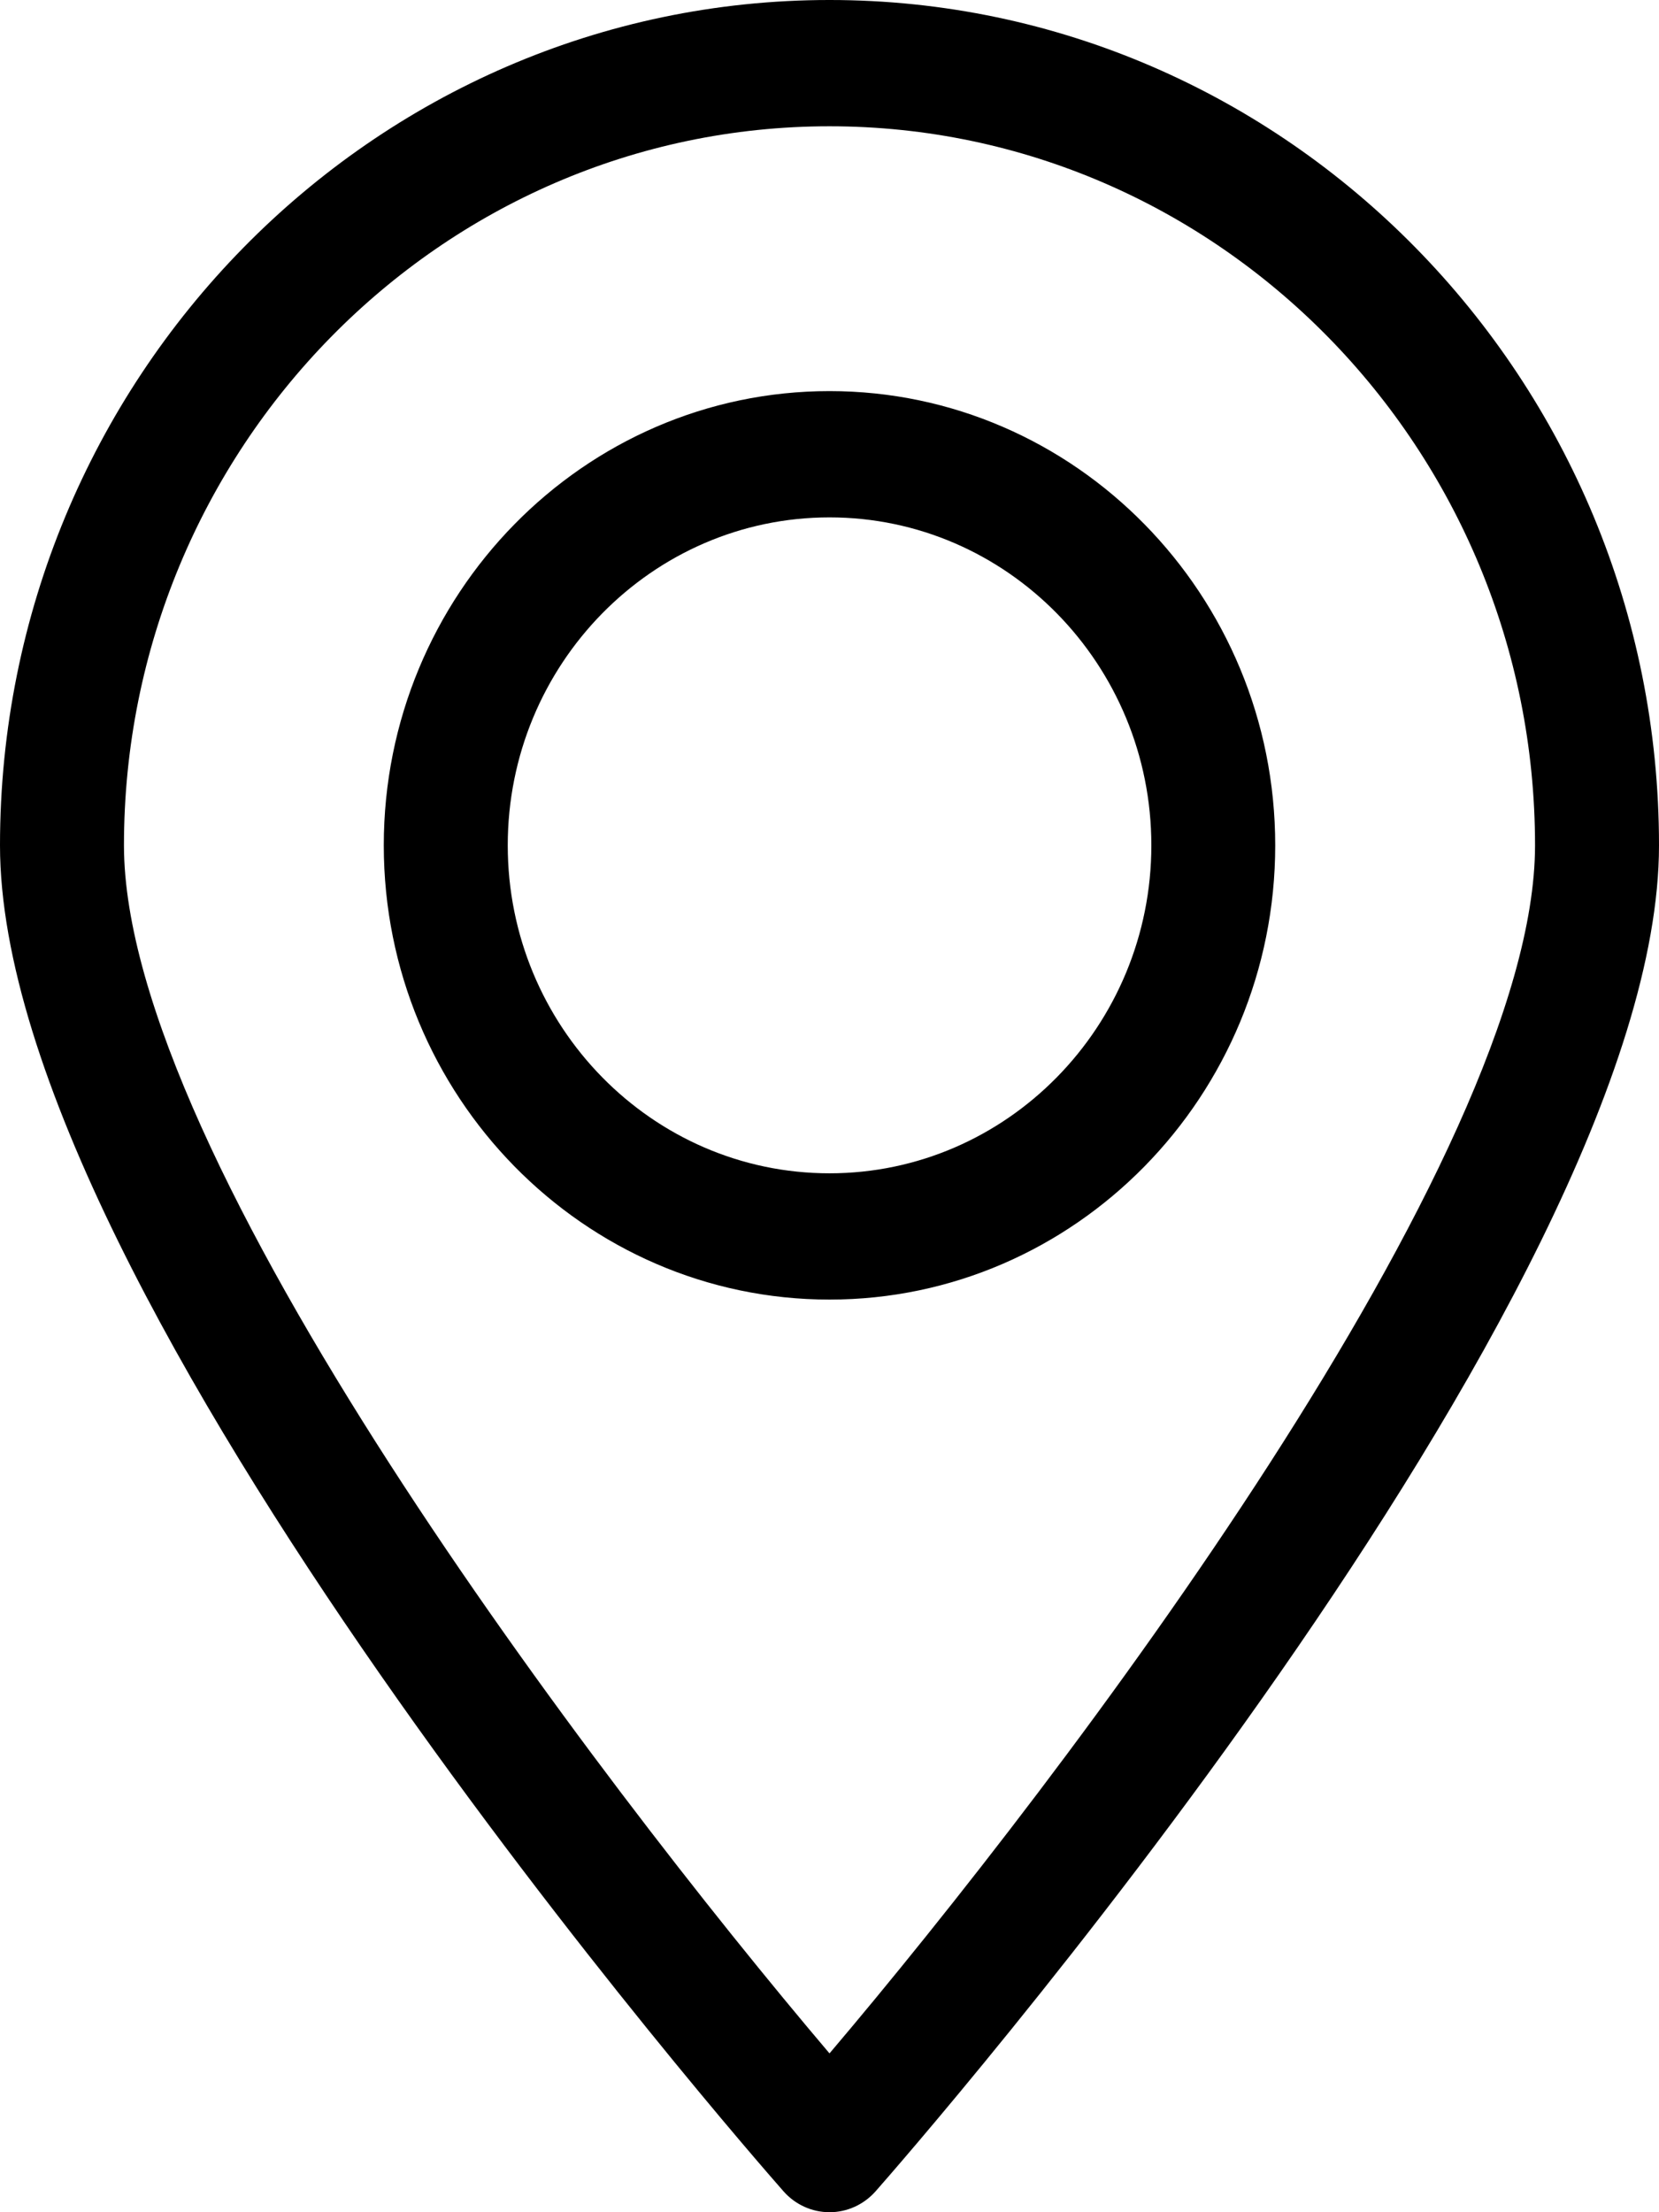
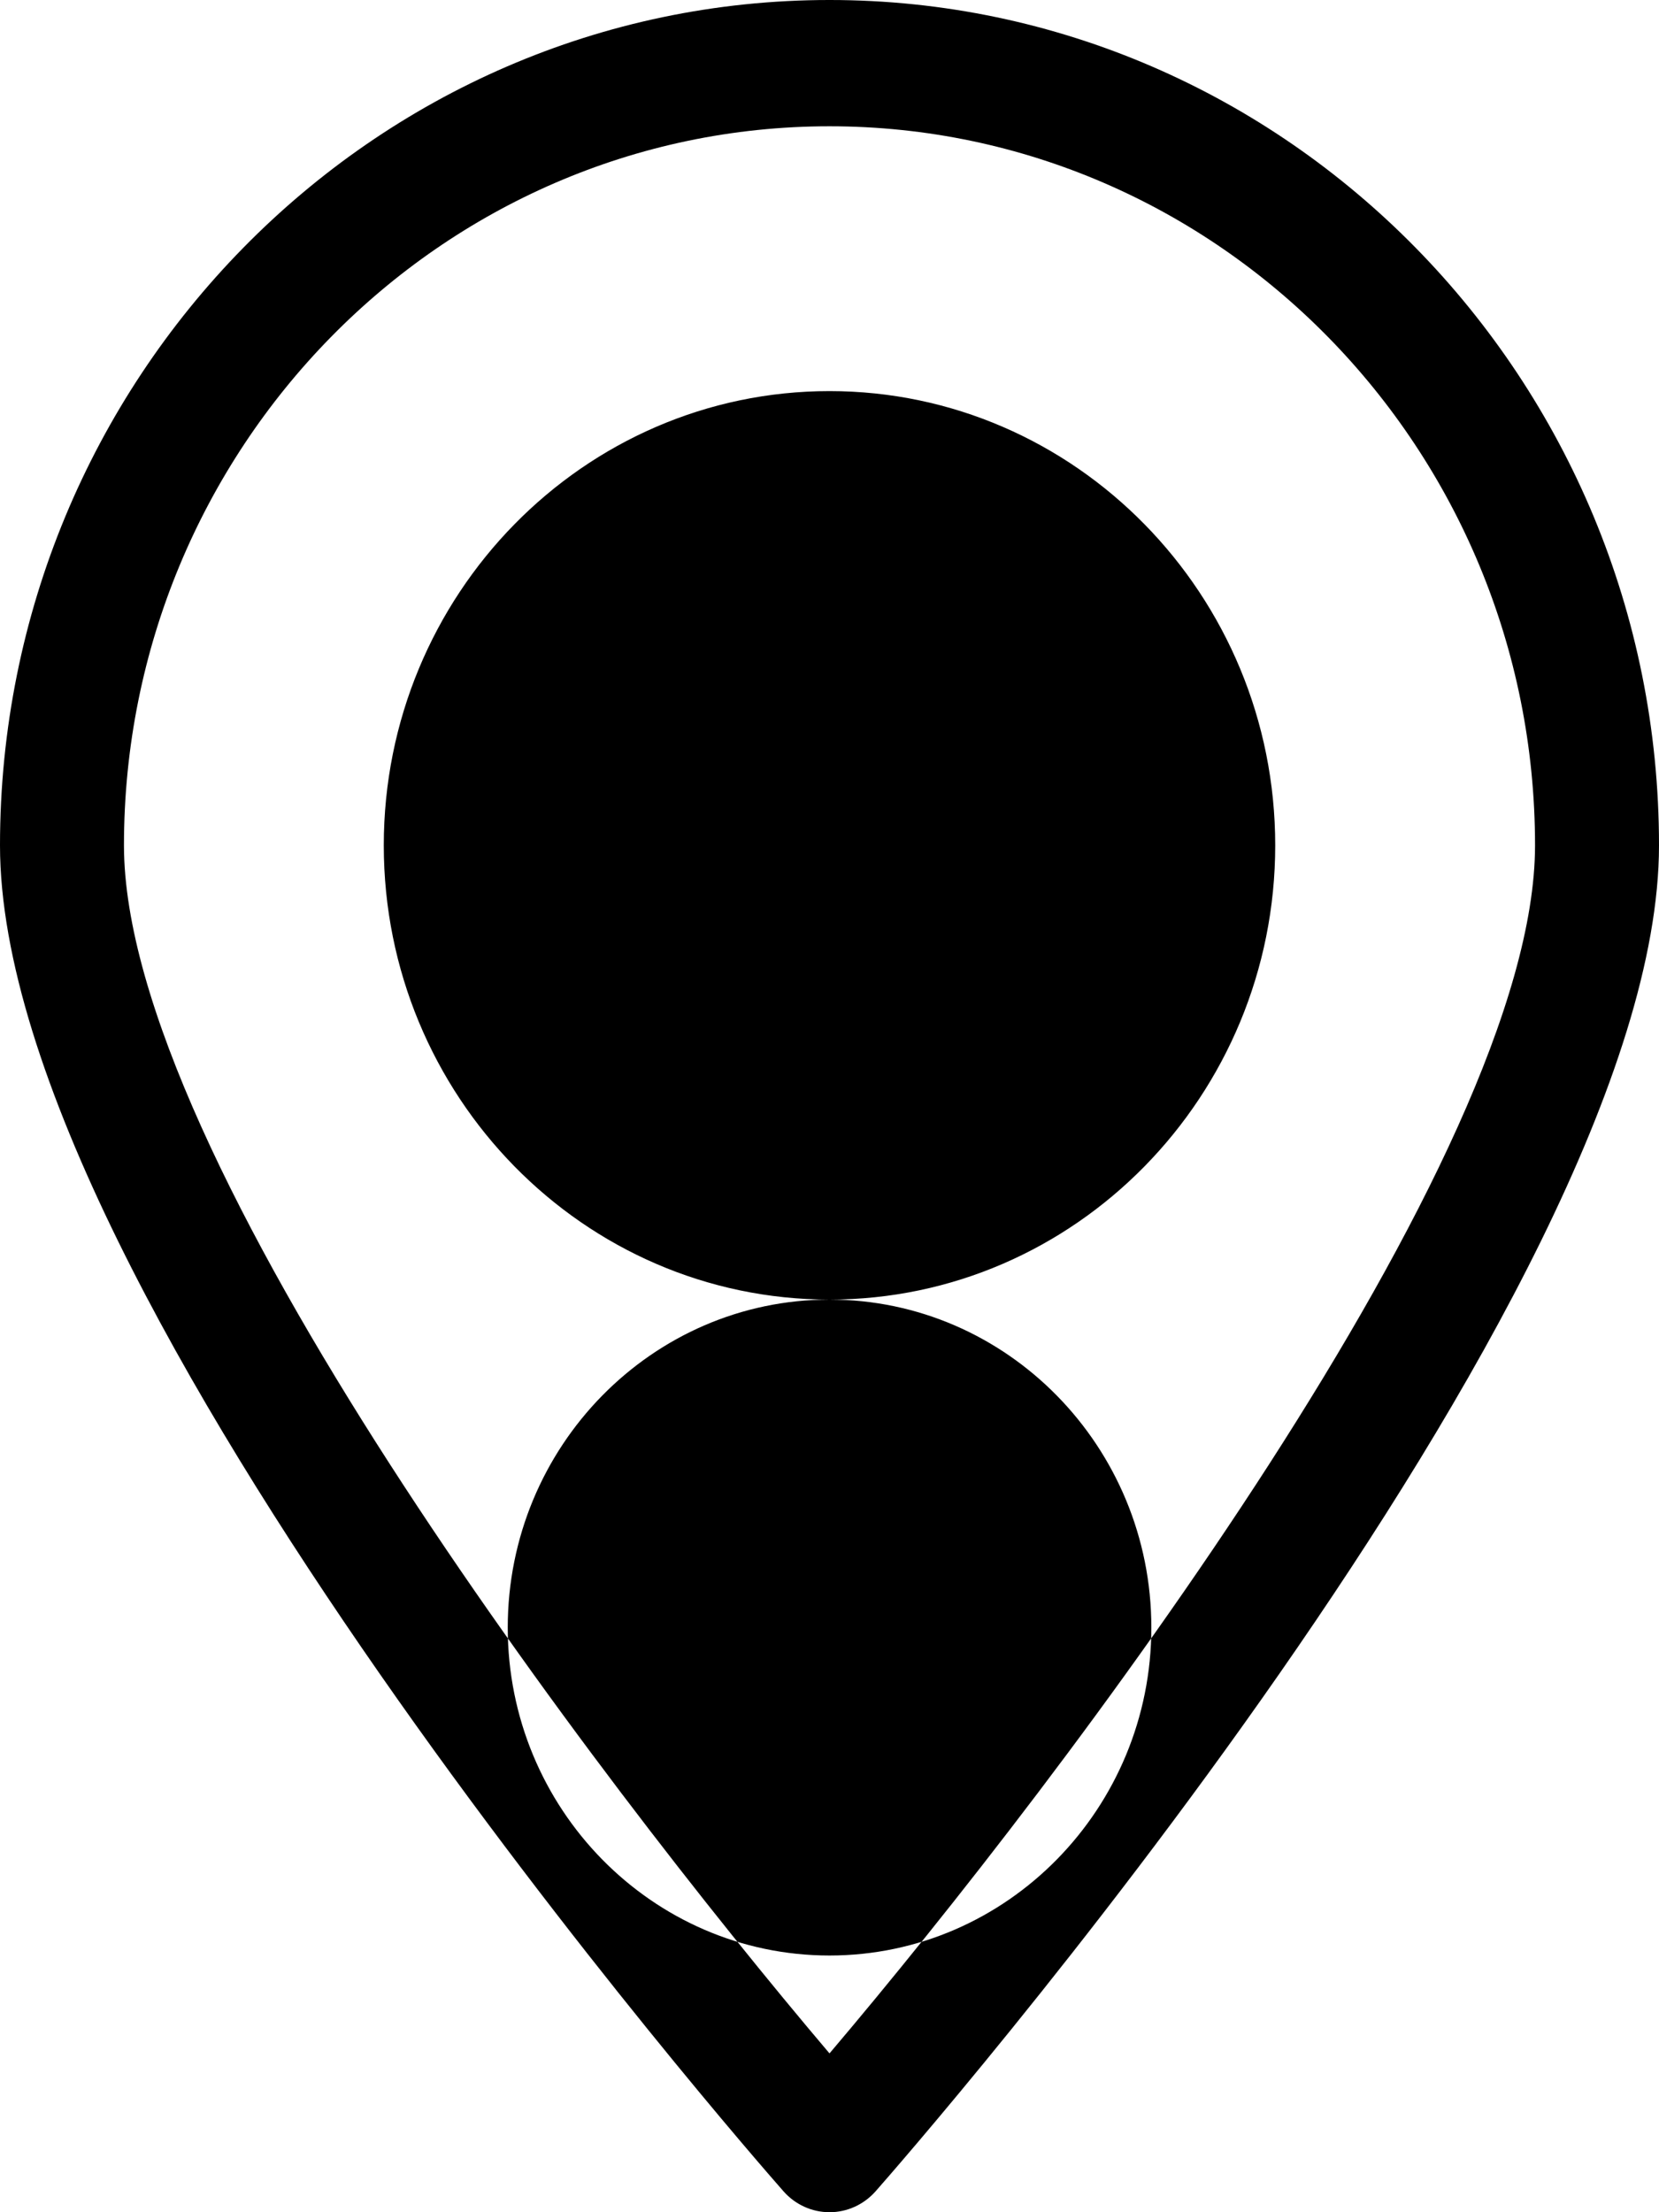
<svg xmlns="http://www.w3.org/2000/svg" style="background-color:#ffffff00" version="1.1" viewBox="0 0 18 24" xml:space="preserve">
-   <path d="m9 24c-0.191 0-0.373-0.083-0.5-0.228-0.347-0.394-8.5-9.708-8.5-14.601 0-5.057 4.037-9.171 9-9.171 4.962 0 9 4.114 9 9.171 0 4.893-8.152 14.207-8.499 14.601-0.128 0.145-0.309 0.228-0.5 0.228zm0-22.63c-4.221 0-7.655 3.5-7.655 7.801 0 3.385 5.127 10.126 7.655 13.106 2.529-2.98 7.655-9.721 7.655-13.106 0-4.301-3.434-7.801-7.655-7.801zm0 12.729c-2.667 0-4.836-2.211-4.836-4.928 0-2.718 2.169-4.928 4.836-4.928 2.667 0 4.836 2.211 4.836 4.928 0 2.717-2.17 4.928-4.836 4.928zm0-8.486c-1.925 0-3.491 1.596-3.491 3.558 0 1.962 1.566 3.558 3.491 3.558 1.925 0 3.492-1.596 3.492-3.558 0-1.962-1.566-3.558-3.492-3.558z" />
+   <path d="m9 24c-0.191 0-0.373-0.083-0.5-0.228-0.347-0.394-8.5-9.708-8.5-14.601 0-5.057 4.037-9.171 9-9.171 4.962 0 9 4.114 9 9.171 0 4.893-8.152 14.207-8.499 14.601-0.128 0.145-0.309 0.228-0.5 0.228zm0-22.63c-4.221 0-7.655 3.5-7.655 7.801 0 3.385 5.127 10.126 7.655 13.106 2.529-2.98 7.655-9.721 7.655-13.106 0-4.301-3.434-7.801-7.655-7.801zm0 12.729c-2.667 0-4.836-2.211-4.836-4.928 0-2.718 2.169-4.928 4.836-4.928 2.667 0 4.836 2.211 4.836 4.928 0 2.717-2.17 4.928-4.836 4.928zc-1.925 0-3.491 1.596-3.491 3.558 0 1.962 1.566 3.558 3.491 3.558 1.925 0 3.492-1.596 3.492-3.558 0-1.962-1.566-3.558-3.492-3.558z" />
</svg>